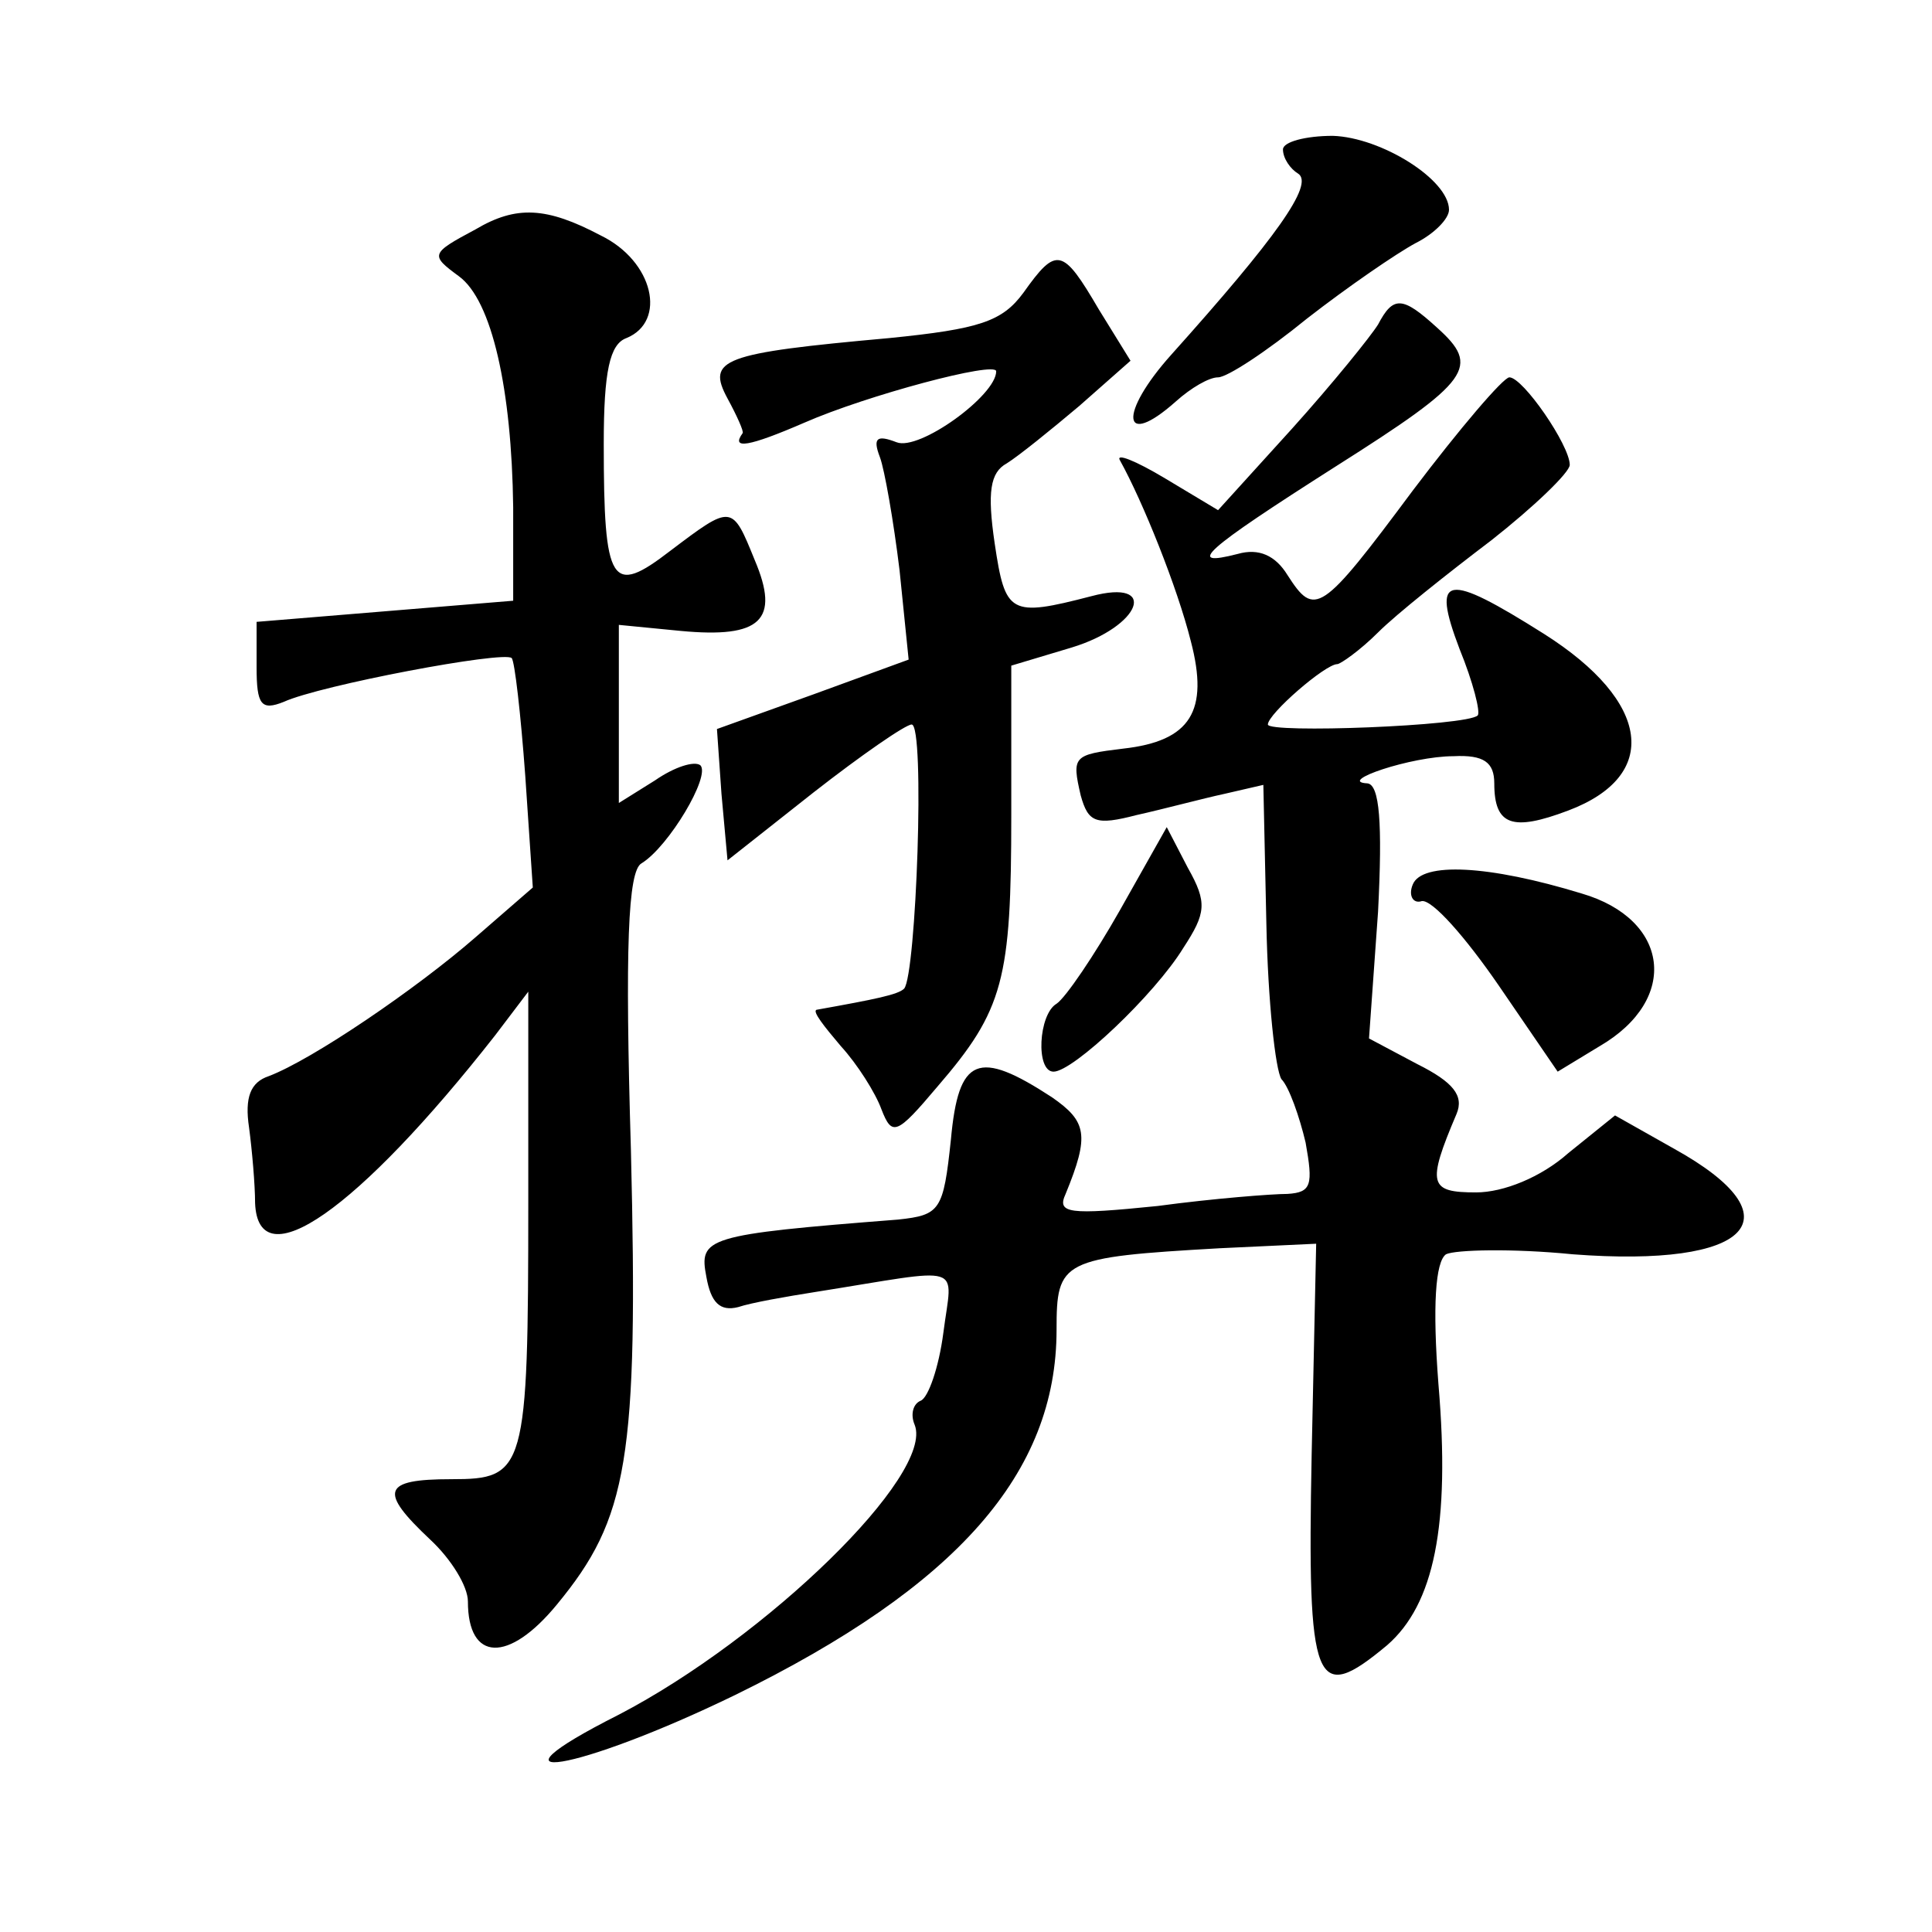
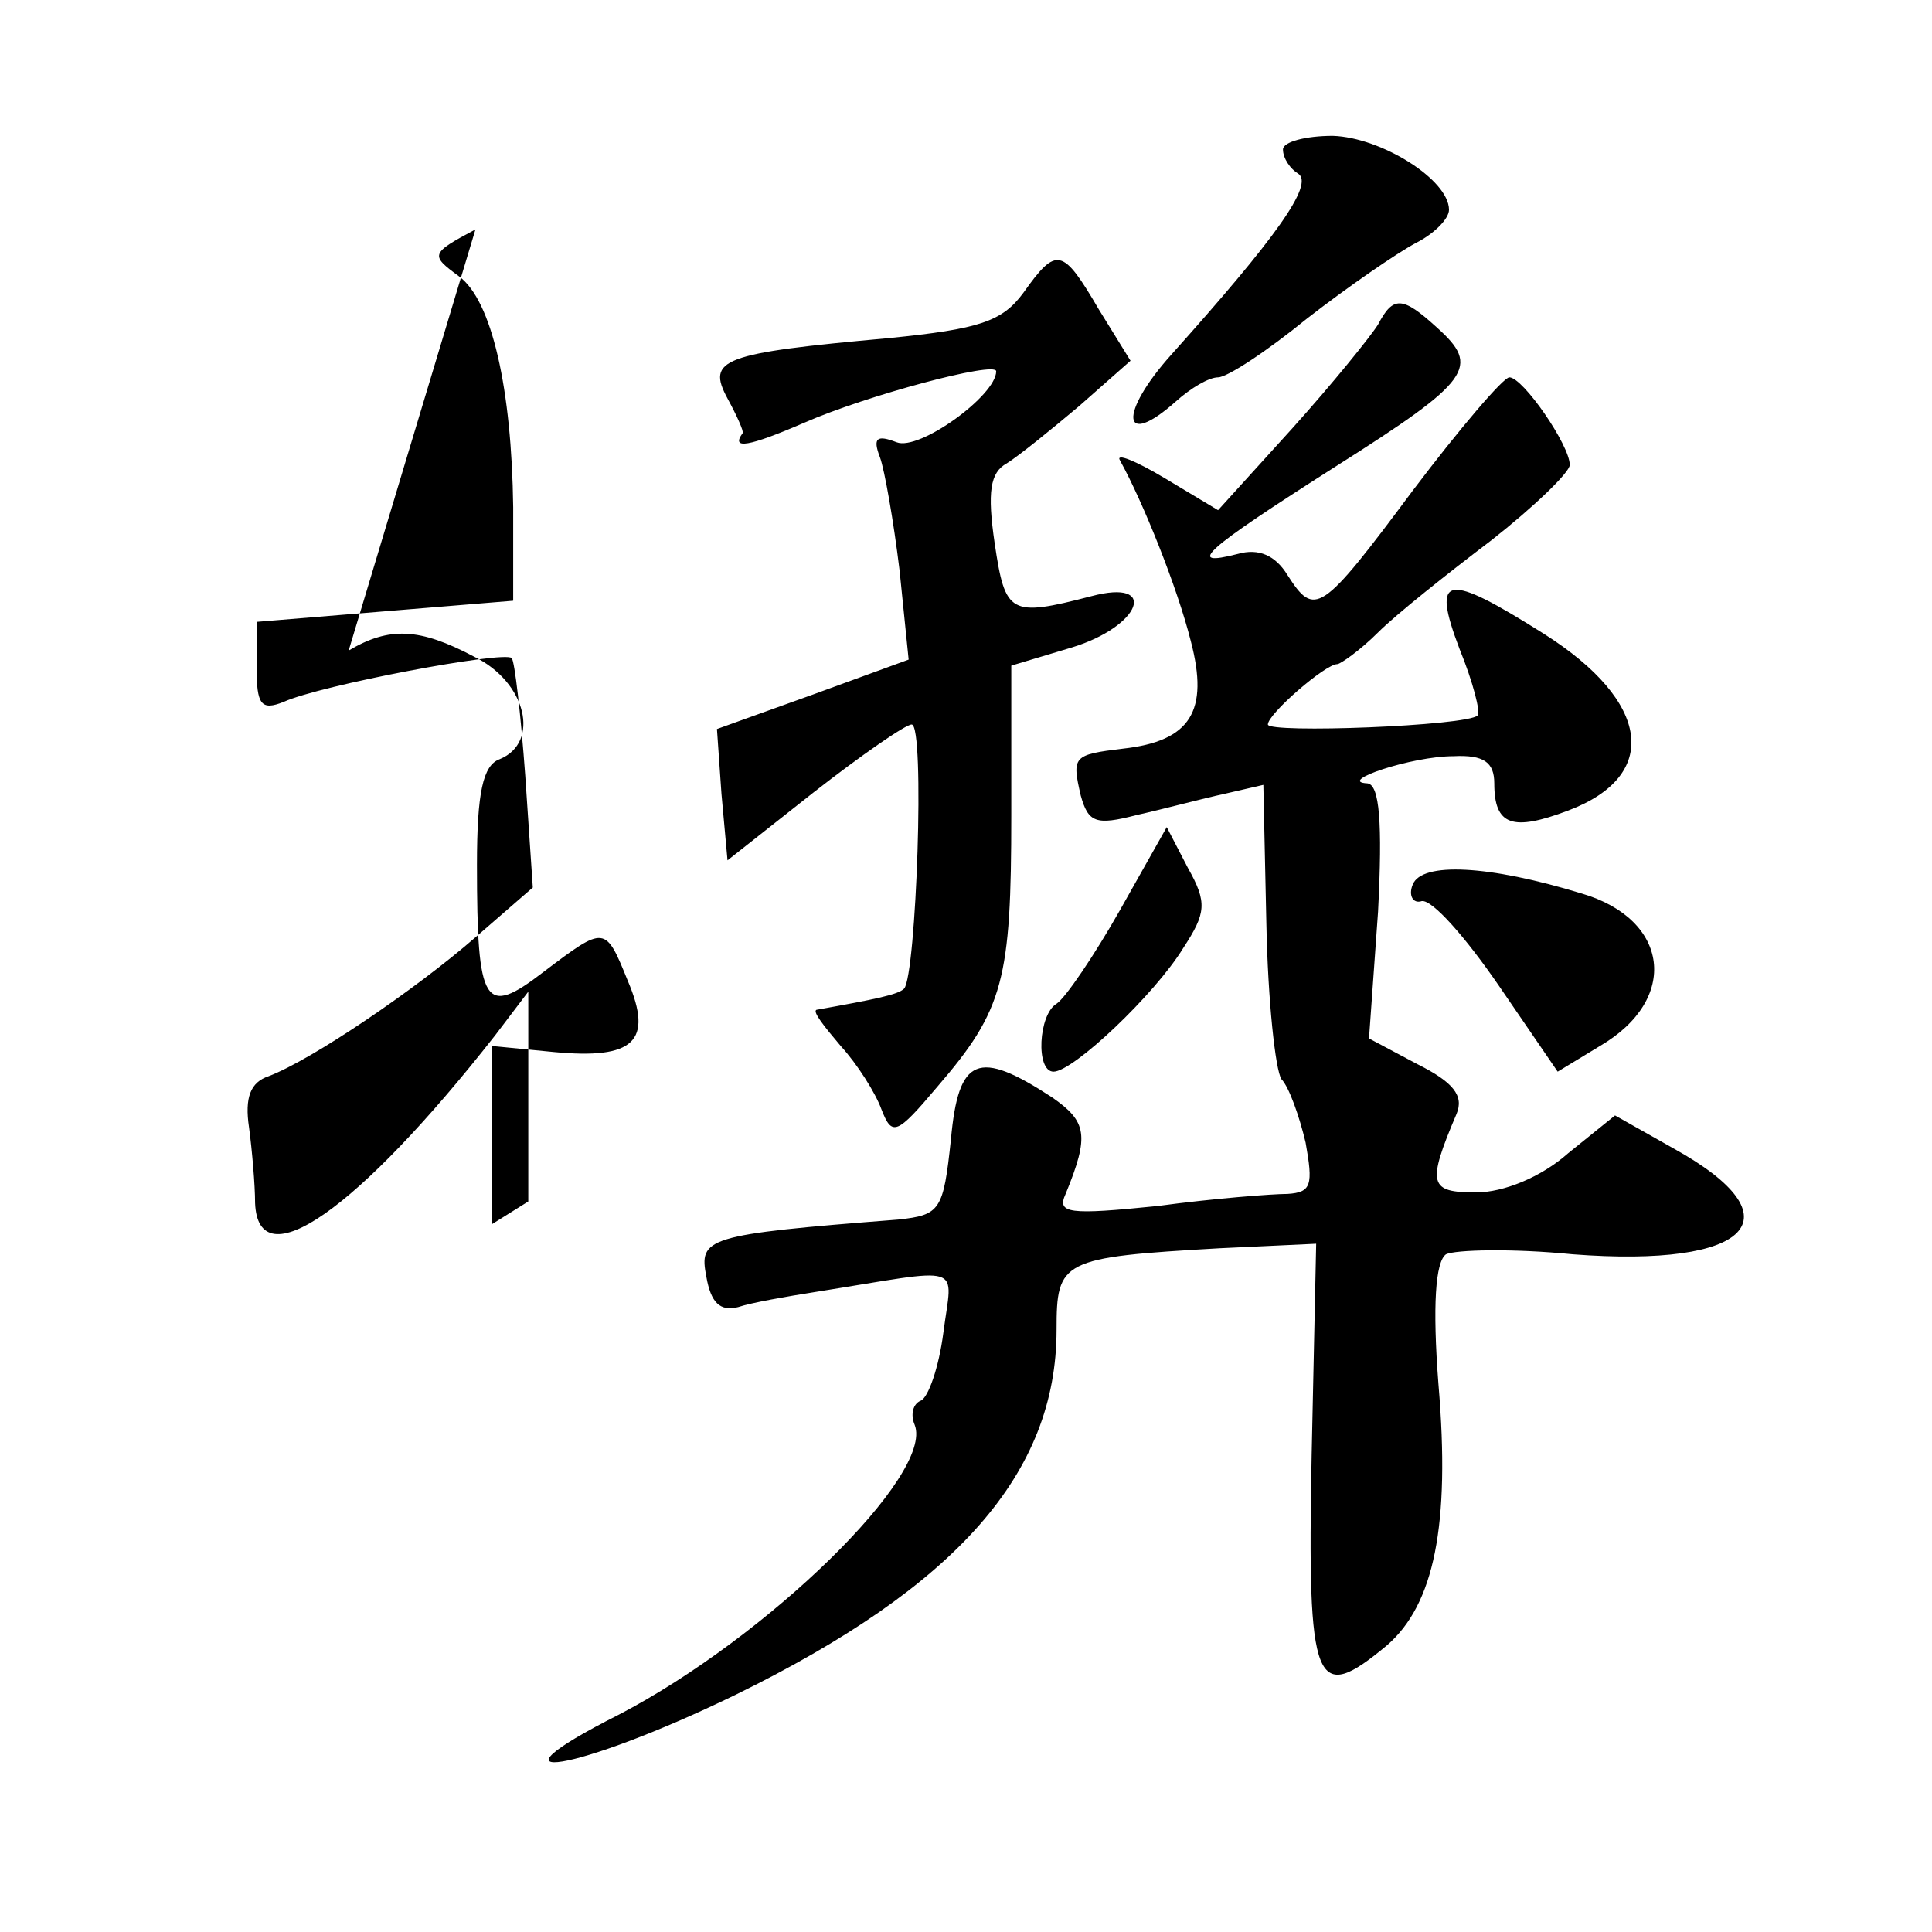
<svg xmlns="http://www.w3.org/2000/svg" version="1.0" width="128pt" height="128pt" viewBox="0 0 128 128" preserveAspectRatio="xMidYMid meet">
  <g transform="translate(0,128) scale(0.1,-0.1)" fill="#0" stroke="none">
-     <path d="M850 1181 c0 -6 5 -13 10 -16 11 -7 -15 -43 -84 -120 -35 -39 -33 -63 3 -31 10 9 22 16 28 16 6 0 32 17 59 39 27 21 59 43 72 50 12 6 22 16 22 22 0 20 -45 48 -77 49 -18 0 -33 -4 -33 -9z M315 1128 c-30 -16 -30 -17 -11 -31 22 -16 35 -75 36 -153 l0 -62 -85 -7 -85 -7 0 -30 c0 -25 3 -29 18 -23 24 11 146 34 151 29 2 -2 6 -37 9 -78 l5 -74 -38 -33 c-39 -34 -108 -81 -137 -92 -12 -4 -16 -14 -13 -34 2 -15 4 -38 4 -50 2 -51 68 -5 159 111 l22 29 0 -139 c0 -179 -2 -184 -51 -184 -46 0 -48 -8 -14 -40 14 -13 25 -31 25 -41 0 -40 27 -41 59 -2 47 57 54 96 49 301 -4 134 -2 185 7 190 18 11 46 58 39 65 -4 3 -17 -1 -30 -10 l-24 -15 0 59 0 59 41 -4 c53 -5 66 7 49 47 -15 37 -15 37 -56 6 -39 -30 -44 -23 -44 71 0 48 4 66 15 70 27 11 18 51 -17 68 -36 19 -56 20 -83 4z M678 1086 c-14 -19 -29 -24 -89 -30 -111 -10 -121 -14 -107 -40 6 -11 11 -22 10 -23 -8 -11 4 -9 41 7 41 18 127 41 127 34 0 -16 -51 -53 -66 -47 -13 5 -16 3 -11 -10 3 -8 9 -42 13 -75 l6 -59 -63 -23 -64 -23 3 -43 4 -44 57 45 c32 25 61 45 65 45 9 0 3 -166 -5 -175 -4 -4 -19 -7 -58 -14 -3 -1 5 -11 16 -24 11 -12 23 -31 27 -42 7 -18 10 -17 37 15 44 51 49 71 49 180 l0 99 40 12 c46 14 58 46 13 34 -54 -14 -57 -12 -64 35 -5 34 -3 47 8 53 8 5 29 22 48 38 l34 30 -21 34 c-24 41 -28 42 -50 11z M913 1065 c-5 -8 -30 -39 -57 -69 l-49 -54 -35 21 c-20 12 -33 17 -30 12 15 -27 38 -84 47 -120 12 -46 0 -66 -45 -71 -33 -4 -34 -5 -28 -31 5 -18 10 -20 37 -13 18 4 44 11 58 14 l26 6 2 -92 c1 -51 6 -97 10 -103 5 -5 12 -25 16 -42 5 -28 4 -33 -12 -34 -10 0 -49 -3 -86 -8 -59 -6 -67 -5 -61 8 16 39 14 48 -9 64 -49 32 -62 27 -67 -28 -5 -47 -7 -50 -35 -53 -128 -10 -132 -12 -127 -38 3 -17 9 -23 21 -20 9 3 32 7 51 10 101 16 91 20 85 -27 -3 -23 -10 -43 -15 -45 -5 -2 -7 -9 -4 -16 13 -33 -98 -141 -196 -192 -97 -49 -28 -38 77 13 147 72 213 147 213 242 0 46 3 48 108 54 l64 3 -3 -140 c-3 -154 2 -166 50 -126 31 27 42 79 34 173 -4 52 -2 81 5 86 6 3 44 4 84 0 118 -9 150 24 67 70 l-39 22 -31 -25 c-18 -16 -43 -26 -61 -26 -31 0 -33 5 -13 52 5 12 -2 21 -26 33 l-32 17 6 84 c3 59 1 84 -7 85 -21 1 29 18 57 18 20 1 27 -4 27 -18 0 -28 12 -32 49 -18 61 23 55 72 -16 117 -65 41 -75 40 -56 -10 9 -22 14 -42 12 -44 -7 -7 -139 -12 -139 -6 0 7 38 40 46 40 2 0 15 9 27 21 12 12 46 39 75 61 28 22 52 45 52 50 0 13 -31 58 -40 58 -4 0 -33 -34 -64 -75 -61 -82 -65 -84 -83 -56 -8 13 -19 18 -33 14 -35 -9 -23 2 65 58 90 57 96 66 67 92 -23 21 -29 21 -39 2z M742 677 c-17 -30 -36 -58 -42 -62 -12 -7 -14 -45 -2 -45 13 0 67 51 86 82 15 23 16 30 3 53 l-14 27 -31 -55z M936 694 c-3 -7 0 -13 6 -11 7 1 29 -24 51 -56 l39 -57 28 17 c53 31 46 84 -12 101 -62 19 -106 21 -112 6z" />
+     <path d="M850 1181 c0 -6 5 -13 10 -16 11 -7 -15 -43 -84 -120 -35 -39 -33 -63 3 -31 10 9 22 16 28 16 6 0 32 17 59 39 27 21 59 43 72 50 12 6 22 16 22 22 0 20 -45 48 -77 49 -18 0 -33 -4 -33 -9z M315 1128 c-30 -16 -30 -17 -11 -31 22 -16 35 -75 36 -153 l0 -62 -85 -7 -85 -7 0 -30 c0 -25 3 -29 18 -23 24 11 146 34 151 29 2 -2 6 -37 9 -78 l5 -74 -38 -33 c-39 -34 -108 -81 -137 -92 -12 -4 -16 -14 -13 -34 2 -15 4 -38 4 -50 2 -51 68 -5 159 111 l22 29 0 -139 l-24 -15 0 59 0 59 41 -4 c53 -5 66 7 49 47 -15 37 -15 37 -56 6 -39 -30 -44 -23 -44 71 0 48 4 66 15 70 27 11 18 51 -17 68 -36 19 -56 20 -83 4z M678 1086 c-14 -19 -29 -24 -89 -30 -111 -10 -121 -14 -107 -40 6 -11 11 -22 10 -23 -8 -11 4 -9 41 7 41 18 127 41 127 34 0 -16 -51 -53 -66 -47 -13 5 -16 3 -11 -10 3 -8 9 -42 13 -75 l6 -59 -63 -23 -64 -23 3 -43 4 -44 57 45 c32 25 61 45 65 45 9 0 3 -166 -5 -175 -4 -4 -19 -7 -58 -14 -3 -1 5 -11 16 -24 11 -12 23 -31 27 -42 7 -18 10 -17 37 15 44 51 49 71 49 180 l0 99 40 12 c46 14 58 46 13 34 -54 -14 -57 -12 -64 35 -5 34 -3 47 8 53 8 5 29 22 48 38 l34 30 -21 34 c-24 41 -28 42 -50 11z M913 1065 c-5 -8 -30 -39 -57 -69 l-49 -54 -35 21 c-20 12 -33 17 -30 12 15 -27 38 -84 47 -120 12 -46 0 -66 -45 -71 -33 -4 -34 -5 -28 -31 5 -18 10 -20 37 -13 18 4 44 11 58 14 l26 6 2 -92 c1 -51 6 -97 10 -103 5 -5 12 -25 16 -42 5 -28 4 -33 -12 -34 -10 0 -49 -3 -86 -8 -59 -6 -67 -5 -61 8 16 39 14 48 -9 64 -49 32 -62 27 -67 -28 -5 -47 -7 -50 -35 -53 -128 -10 -132 -12 -127 -38 3 -17 9 -23 21 -20 9 3 32 7 51 10 101 16 91 20 85 -27 -3 -23 -10 -43 -15 -45 -5 -2 -7 -9 -4 -16 13 -33 -98 -141 -196 -192 -97 -49 -28 -38 77 13 147 72 213 147 213 242 0 46 3 48 108 54 l64 3 -3 -140 c-3 -154 2 -166 50 -126 31 27 42 79 34 173 -4 52 -2 81 5 86 6 3 44 4 84 0 118 -9 150 24 67 70 l-39 22 -31 -25 c-18 -16 -43 -26 -61 -26 -31 0 -33 5 -13 52 5 12 -2 21 -26 33 l-32 17 6 84 c3 59 1 84 -7 85 -21 1 29 18 57 18 20 1 27 -4 27 -18 0 -28 12 -32 49 -18 61 23 55 72 -16 117 -65 41 -75 40 -56 -10 9 -22 14 -42 12 -44 -7 -7 -139 -12 -139 -6 0 7 38 40 46 40 2 0 15 9 27 21 12 12 46 39 75 61 28 22 52 45 52 50 0 13 -31 58 -40 58 -4 0 -33 -34 -64 -75 -61 -82 -65 -84 -83 -56 -8 13 -19 18 -33 14 -35 -9 -23 2 65 58 90 57 96 66 67 92 -23 21 -29 21 -39 2z M742 677 c-17 -30 -36 -58 -42 -62 -12 -7 -14 -45 -2 -45 13 0 67 51 86 82 15 23 16 30 3 53 l-14 27 -31 -55z M936 694 c-3 -7 0 -13 6 -11 7 1 29 -24 51 -56 l39 -57 28 17 c53 31 46 84 -12 101 -62 19 -106 21 -112 6z" />
  </g>
</svg>